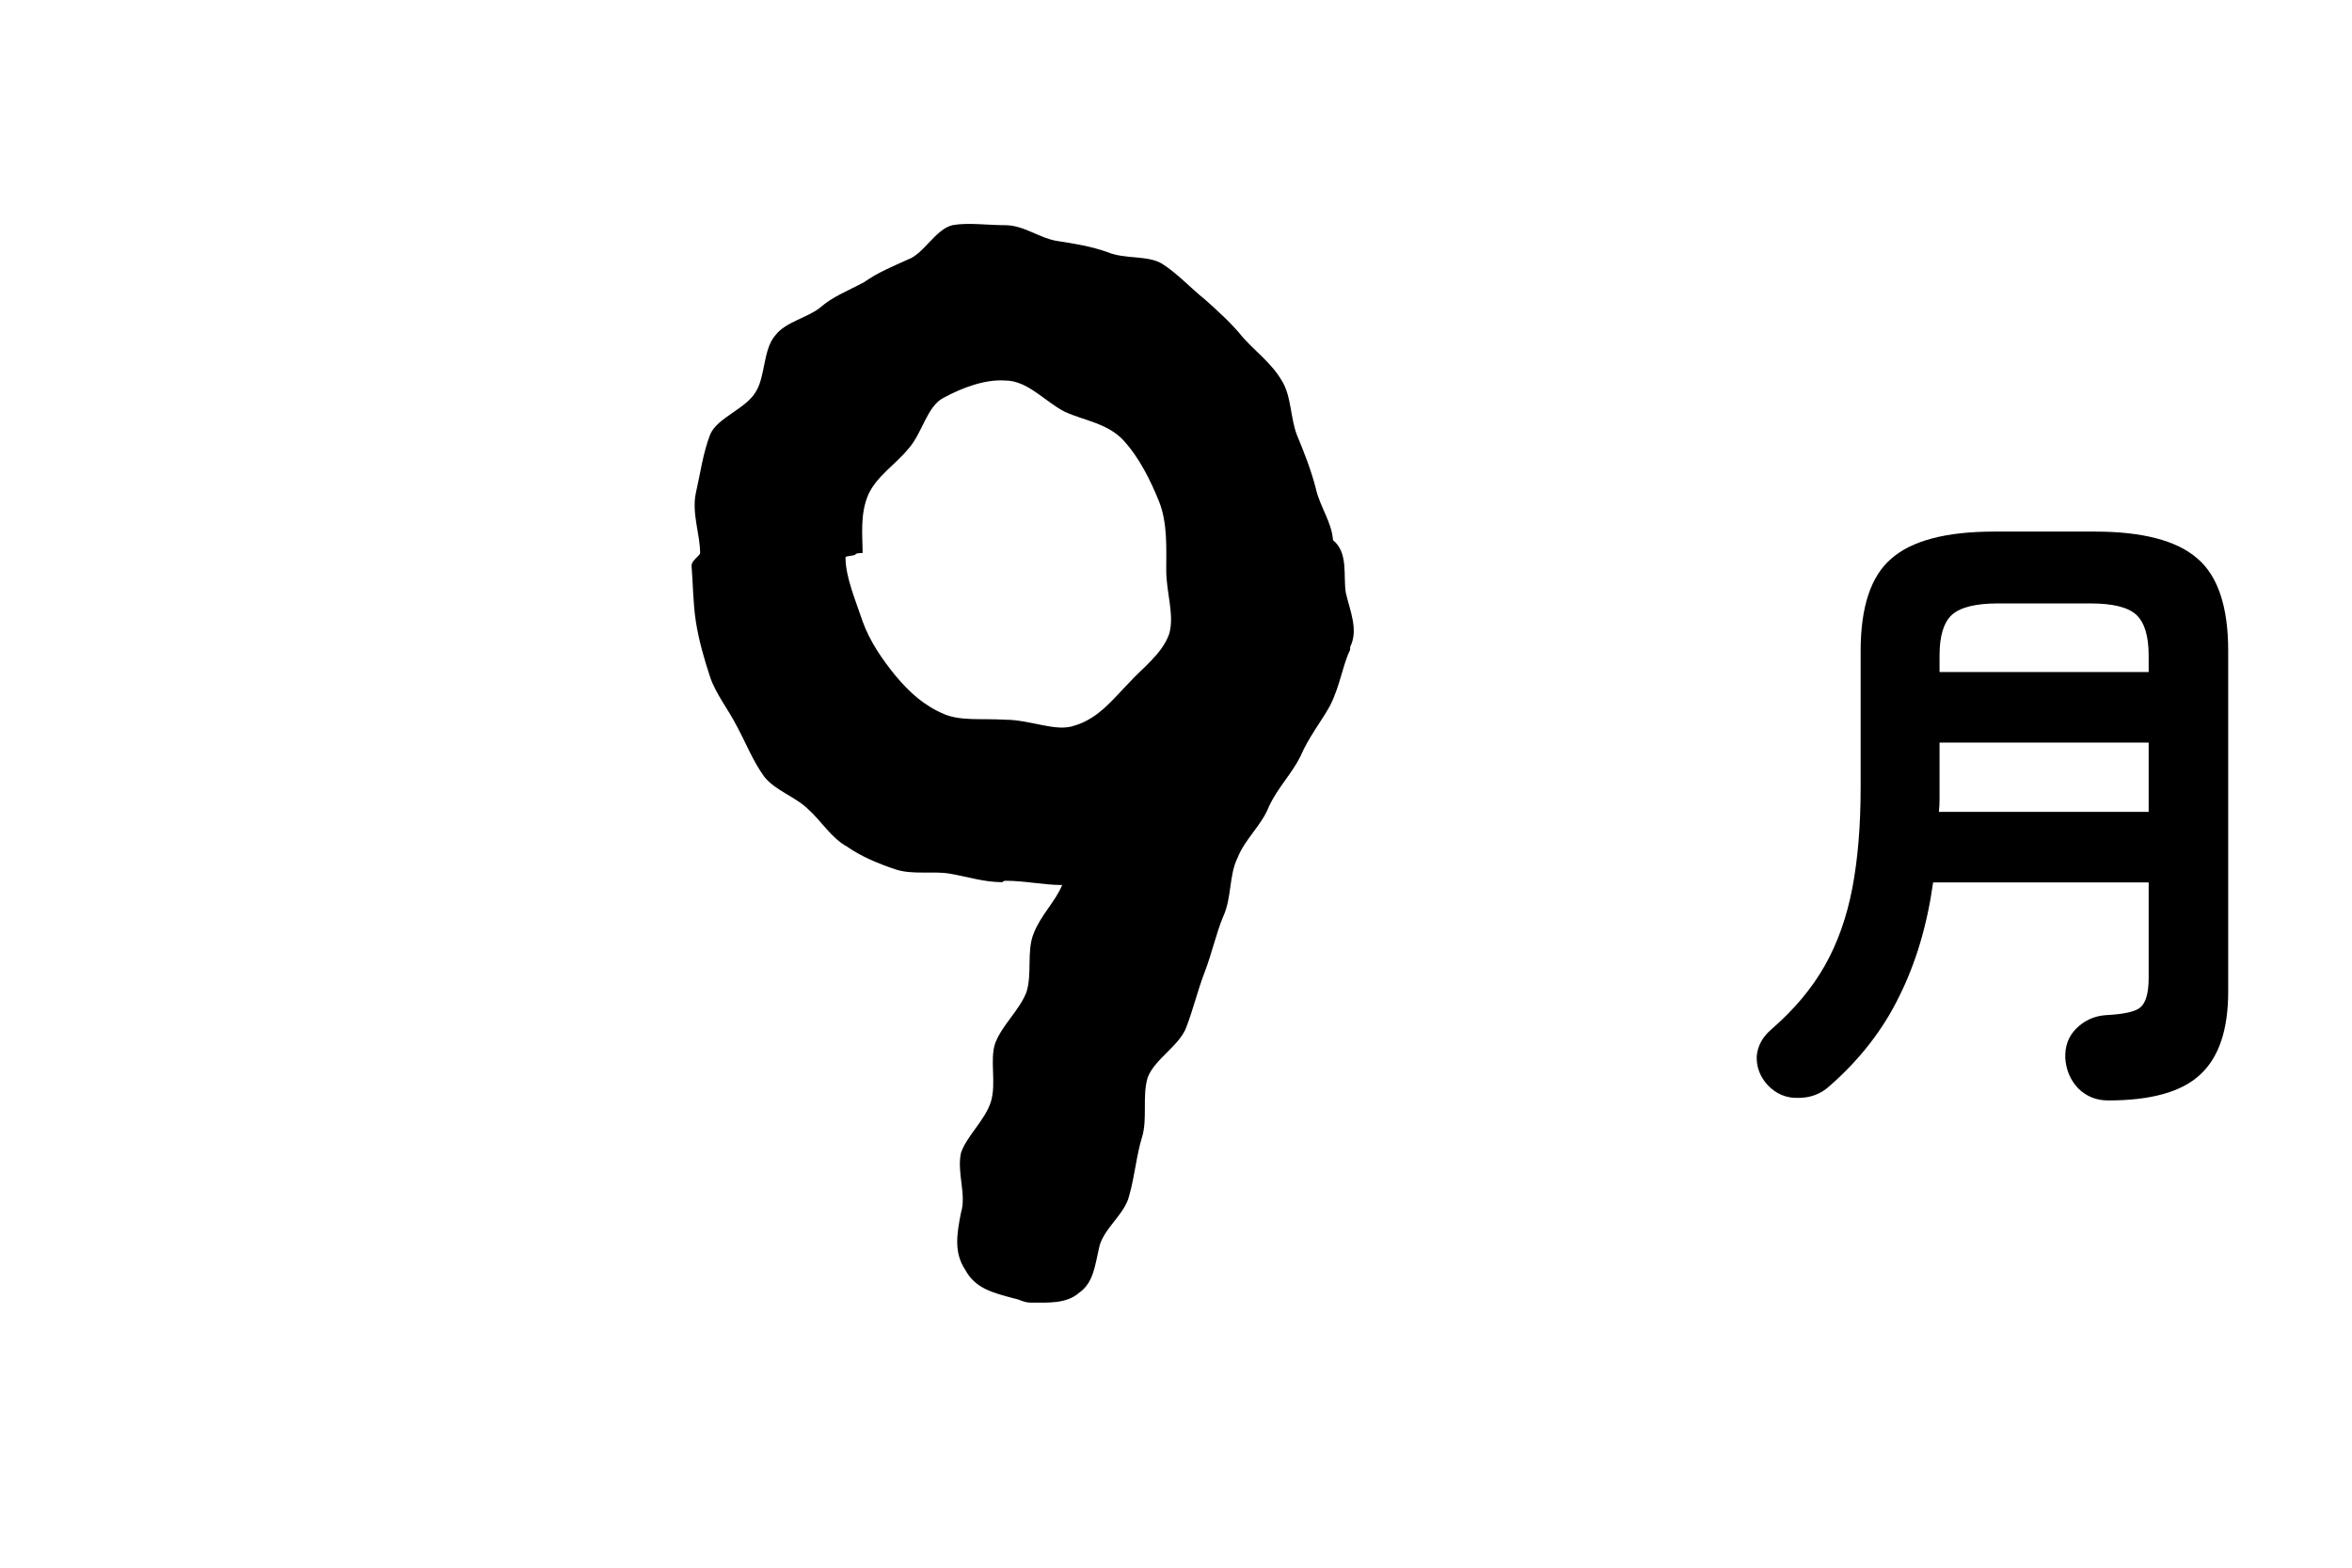
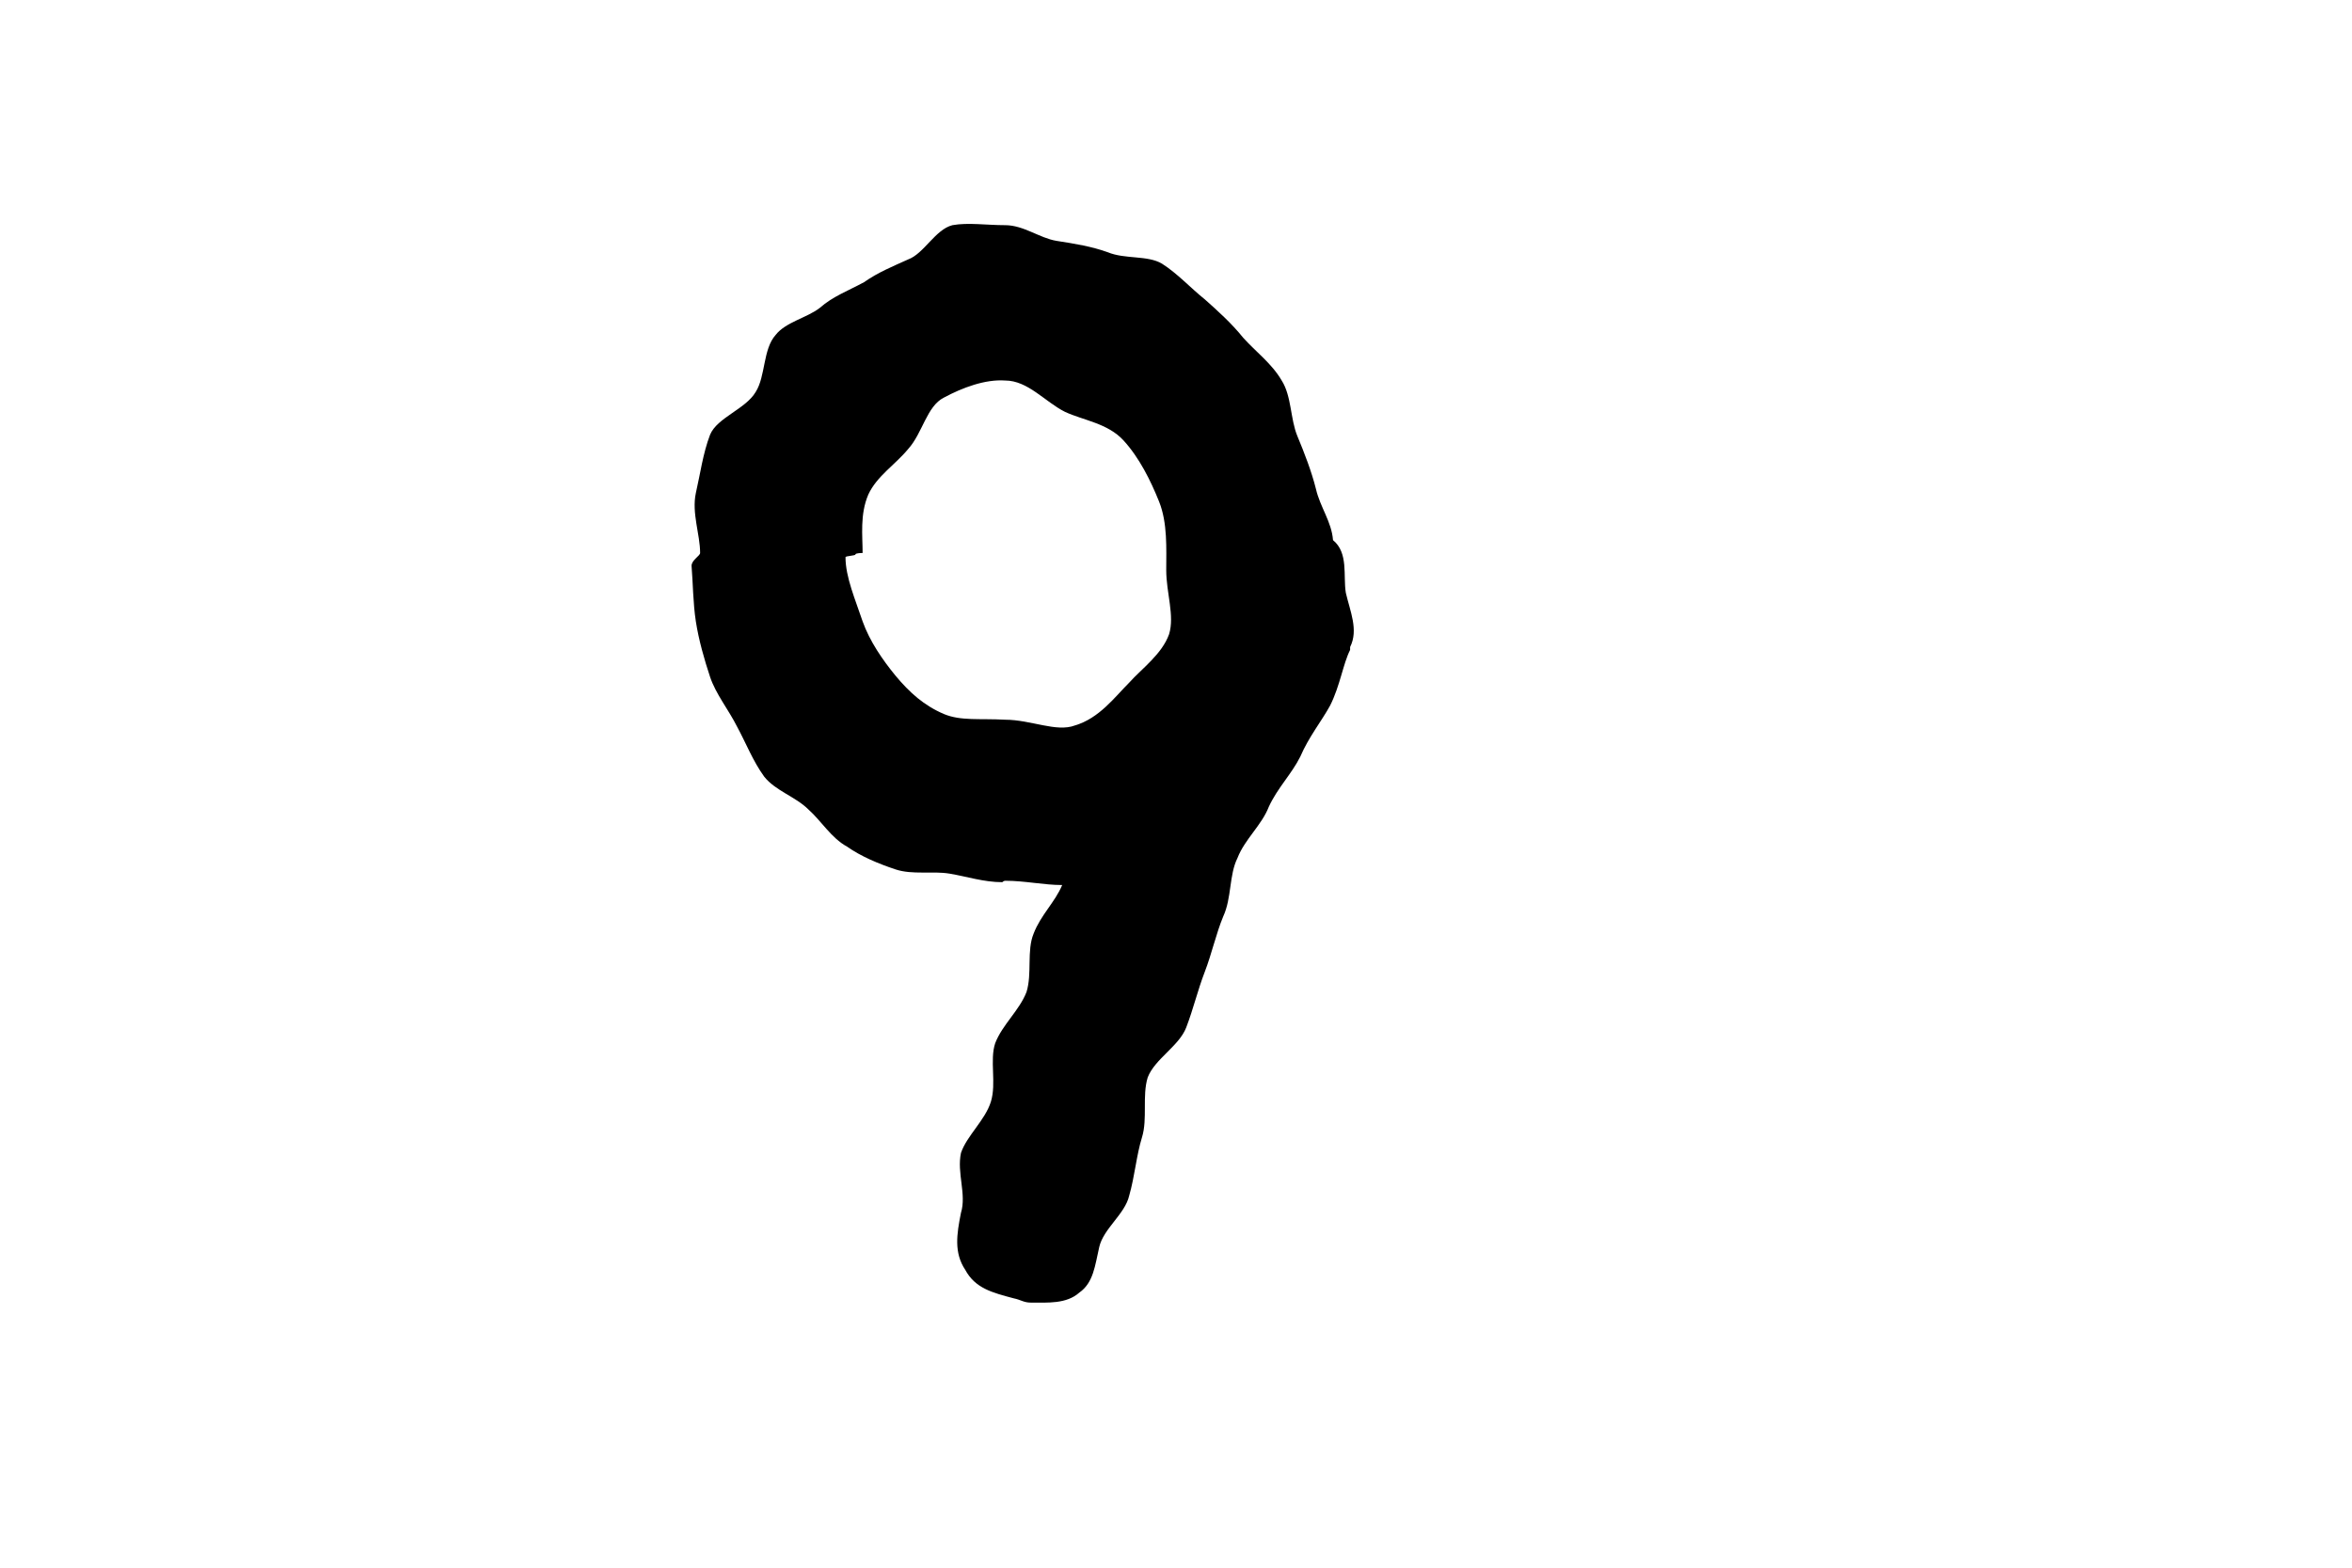
<svg xmlns="http://www.w3.org/2000/svg" width="66" height="44" viewBox="0 0 66 44" fill="none">
  <path d="M32.806 17.8C32.966 17.28 32.726 16.64 32.726 16C32.726 15.4 32.766 14.68 32.526 14.08C32.286 13.48 31.966 12.84 31.526 12.36C31.086 11.88 30.406 11.8 29.886 11.56C29.326 11.28 28.846 10.68 28.206 10.68C27.646 10.64 27.006 10.88 26.486 11.16C26.006 11.4 25.886 12.16 25.486 12.6C25.126 13.04 24.606 13.36 24.366 13.88C24.126 14.44 24.206 15.04 24.206 15.52C24.206 15.52 24.006 15.52 24.006 15.56C24.006 15.6 23.726 15.6 23.726 15.64C23.726 16.2 24.006 16.84 24.206 17.44C24.406 18 24.766 18.52 25.126 18.96C25.526 19.44 25.926 19.8 26.486 20.04C26.966 20.24 27.486 20.16 28.206 20.2C28.926 20.2 29.646 20.56 30.166 20.36C30.846 20.16 31.286 19.56 31.686 19.16C32.046 18.76 32.606 18.36 32.806 17.8ZM37.886 18.16V18.24C37.686 18.64 37.606 19.24 37.326 19.8C37.086 20.24 36.726 20.68 36.486 21.24C36.246 21.72 35.846 22.12 35.606 22.64C35.406 23.16 34.926 23.56 34.726 24.08C34.486 24.56 34.566 25.2 34.326 25.72C34.126 26.2 34.006 26.76 33.806 27.28C33.606 27.8 33.486 28.32 33.286 28.84C33.086 29.36 32.406 29.72 32.206 30.24C32.046 30.76 32.206 31.4 32.046 31.92C31.886 32.44 31.846 33 31.686 33.56C31.566 34.08 30.966 34.48 30.846 35C30.726 35.52 30.686 36 30.286 36.28C29.926 36.6 29.406 36.56 28.926 36.56C28.726 36.56 28.646 36.48 28.446 36.44C27.846 36.28 27.366 36.16 27.086 35.64C26.766 35.16 26.846 34.64 26.966 34.04C27.126 33.52 26.846 32.92 26.966 32.36C27.126 31.88 27.646 31.44 27.806 30.92C27.966 30.4 27.766 29.76 27.926 29.28C28.126 28.76 28.606 28.36 28.806 27.84C28.966 27.32 28.806 26.68 29.006 26.2C29.206 25.68 29.606 25.32 29.806 24.84C29.286 24.84 28.766 24.72 28.206 24.72C28.166 24.72 28.126 24.76 28.126 24.76C27.606 24.76 27.126 24.6 26.646 24.52C26.166 24.44 25.606 24.56 25.126 24.4C24.646 24.24 24.166 24.04 23.766 23.76C23.326 23.52 23.046 23.04 22.686 22.72C22.326 22.36 21.766 22.2 21.446 21.8C21.126 21.36 20.926 20.84 20.686 20.4C20.446 19.92 20.086 19.48 19.926 19C19.766 18.52 19.606 17.96 19.526 17.44C19.446 16.92 19.446 16.36 19.406 15.88C19.406 15.72 19.646 15.6 19.646 15.52C19.646 15 19.406 14.4 19.526 13.84C19.646 13.32 19.726 12.72 19.926 12.2C20.126 11.72 20.926 11.48 21.206 11C21.486 10.56 21.406 9.8 21.766 9.4C22.046 9.04 22.646 8.92 23.006 8.64C23.366 8.32 23.806 8.16 24.246 7.92C24.646 7.64 25.046 7.48 25.486 7.28C25.926 7.12 26.246 6.44 26.726 6.32C27.166 6.24 27.686 6.32 28.206 6.32C28.726 6.32 29.166 6.68 29.646 6.76C30.166 6.84 30.646 6.92 31.086 7.08C31.566 7.28 32.206 7.16 32.606 7.4C33.046 7.68 33.406 8.08 33.806 8.4C34.166 8.72 34.566 9.08 34.886 9.48C35.246 9.88 35.686 10.2 35.966 10.68C36.246 11.12 36.206 11.76 36.406 12.24C36.606 12.72 36.806 13.24 36.926 13.72C37.046 14.24 37.366 14.64 37.406 15.16C37.846 15.52 37.686 16.16 37.766 16.64C37.886 17.16 38.126 17.68 37.886 18.16Z" fill="black" />
-   <path d="M59.16 30.886C58.824 30.886 58.542 30.772 58.314 30.544C58.098 30.316 57.978 30.034 57.954 29.698C57.942 29.362 58.044 29.086 58.26 28.87C58.488 28.642 58.764 28.516 59.088 28.492C59.592 28.468 59.916 28.396 60.06 28.276C60.216 28.144 60.294 27.868 60.294 27.448V24.766H54.246C54.078 25.966 53.76 27.034 53.292 27.97C52.836 28.906 52.182 29.746 51.33 30.49C51.09 30.706 50.802 30.814 50.466 30.814C50.13 30.826 49.842 30.706 49.602 30.454C49.386 30.214 49.284 29.944 49.296 29.644C49.32 29.356 49.458 29.104 49.71 28.888C50.346 28.336 50.844 27.742 51.204 27.106C51.564 26.47 51.822 25.744 51.978 24.928C52.134 24.112 52.212 23.17 52.212 22.102V18.268C52.212 17.032 52.5 16.168 53.076 15.676C53.652 15.172 54.612 14.92 55.956 14.92H58.782C60.126 14.92 61.086 15.172 61.662 15.676C62.238 16.168 62.526 17.032 62.526 18.268V27.826C62.526 28.906 62.262 29.686 61.734 30.166C61.218 30.646 60.36 30.886 59.16 30.886ZM54.408 22.786H60.294V20.842H54.426V22.084C54.426 22.204 54.426 22.324 54.426 22.444C54.426 22.552 54.42 22.666 54.408 22.786ZM54.426 18.862H60.294V18.394C60.294 17.854 60.18 17.476 59.952 17.26C59.724 17.044 59.292 16.936 58.656 16.936H56.064C55.44 16.936 55.008 17.044 54.768 17.26C54.54 17.476 54.426 17.854 54.426 18.394V18.862Z" fill="black" />
</svg>